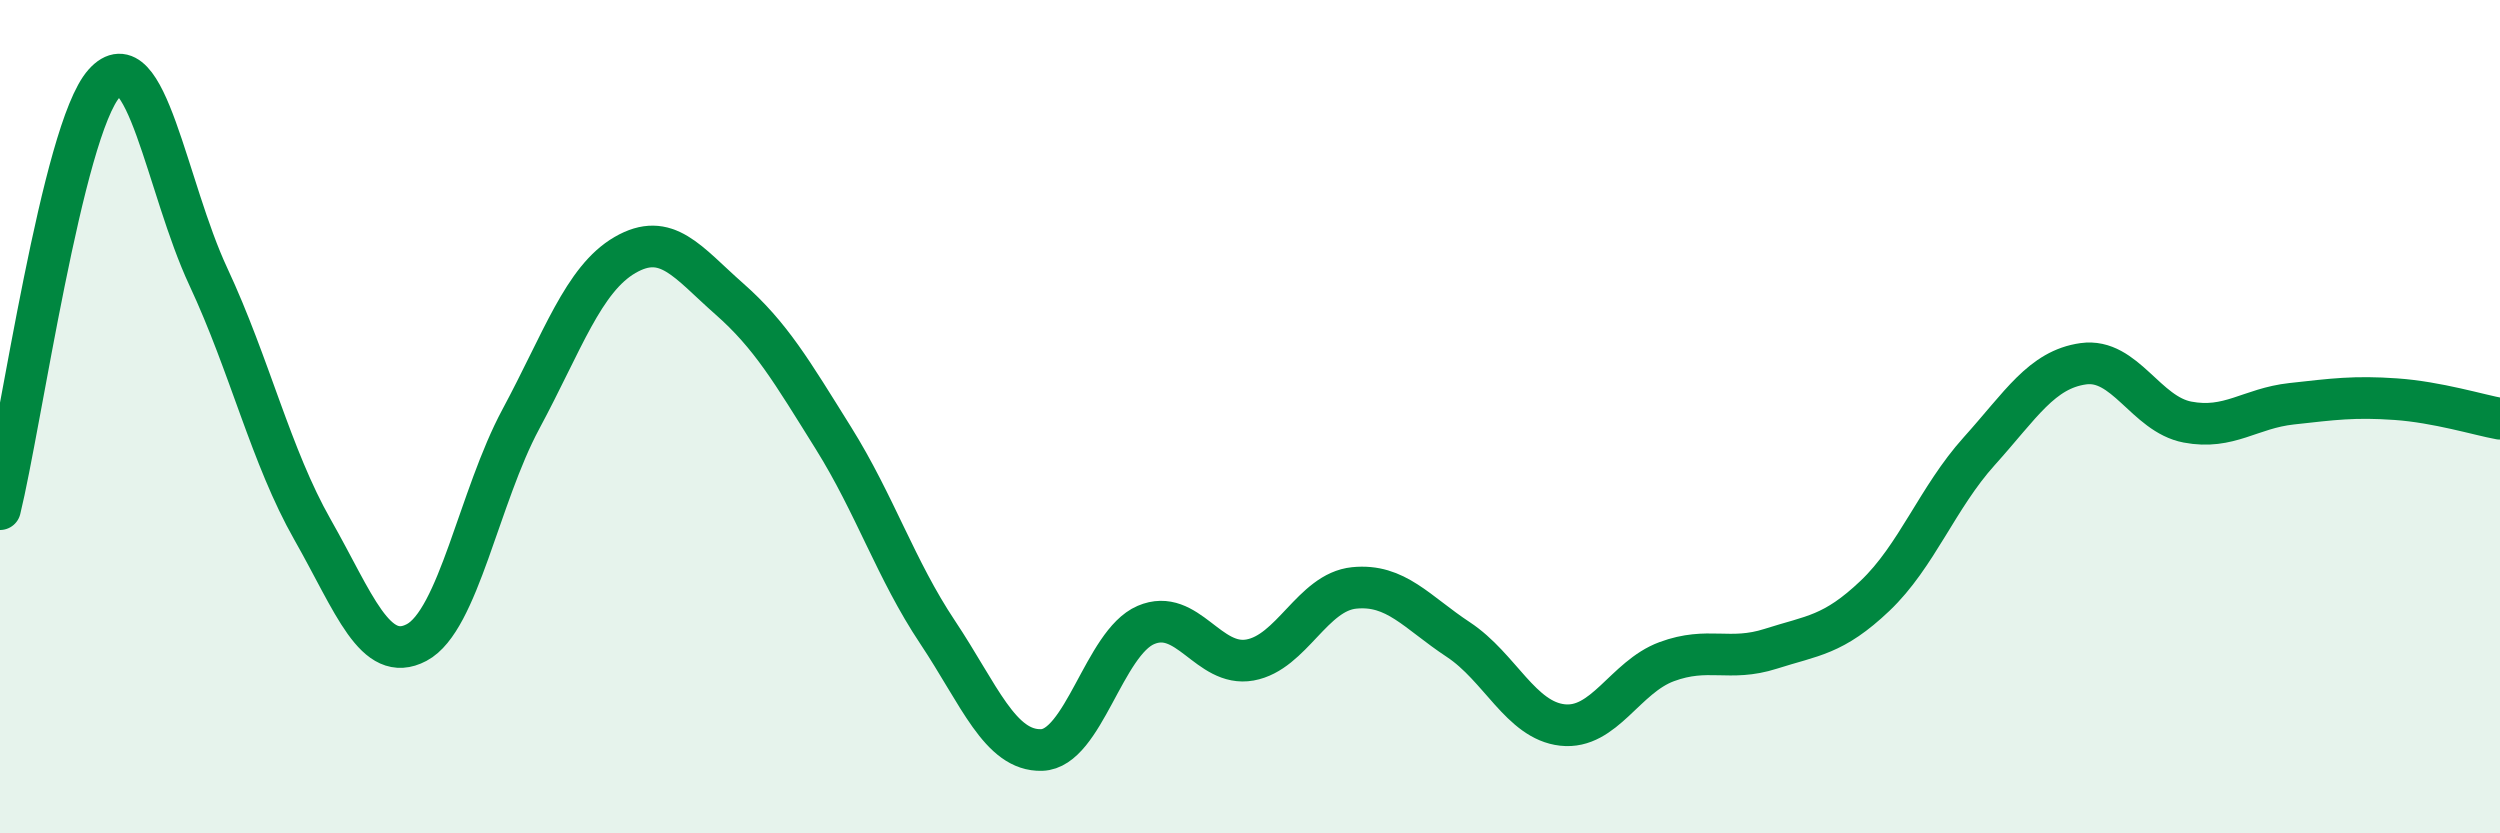
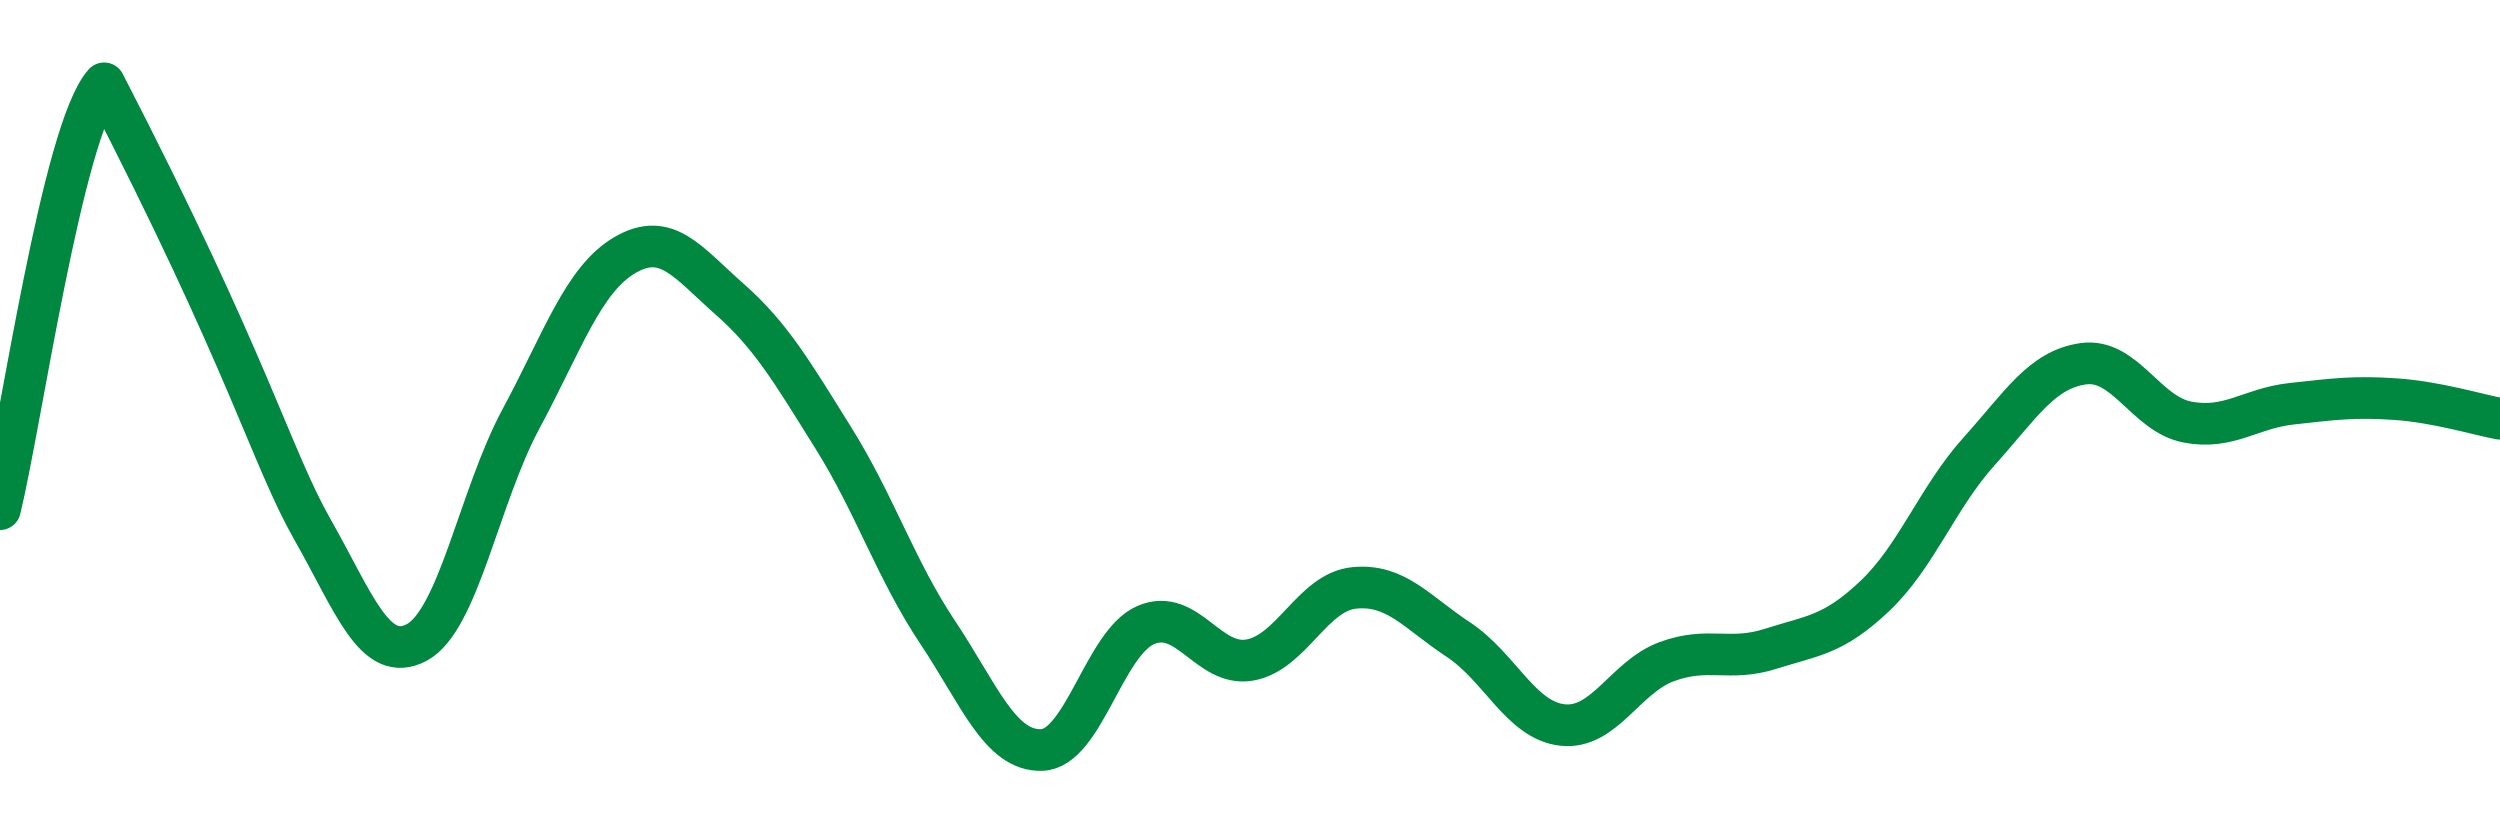
<svg xmlns="http://www.w3.org/2000/svg" width="60" height="20" viewBox="0 0 60 20">
-   <path d="M 0,12.22 C 0.5,10.18 1.5,3.12 2.5,2 C 3.5,0.88 4,4.5 5,6.64 C 6,8.78 6.5,10.95 7.5,12.71 C 8.5,14.47 9,15.95 10,15.42 C 11,14.89 11.5,11.92 12.5,10.06 C 13.5,8.2 14,6.7 15,6.12 C 16,5.54 16.5,6.29 17.5,7.17 C 18.5,8.05 19,8.91 20,10.51 C 21,12.11 21.5,13.67 22.5,15.17 C 23.5,16.67 24,18.03 25,18 C 26,17.97 26.5,15.43 27.5,15 C 28.5,14.57 29,16.02 30,15.84 C 31,15.66 31.5,14.21 32.5,14.11 C 33.5,14.01 34,14.69 35,15.35 C 36,16.01 36.5,17.29 37.5,17.4 C 38.5,17.51 39,16.25 40,15.88 C 41,15.51 41.5,15.89 42.5,15.57 C 43.5,15.25 44,15.25 45,14.3 C 46,13.35 46.5,11.94 47.5,10.83 C 48.5,9.72 49,8.87 50,8.73 C 51,8.59 51.5,9.94 52.5,10.13 C 53.5,10.32 54,9.8 55,9.69 C 56,9.58 56.5,9.51 57.5,9.58 C 58.5,9.65 59.5,9.96 60,10.05L60 20L0 20Z" fill="#008740" opacity="0.1" stroke-linecap="round" stroke-linejoin="round" />
-   <path d="M 0,12.22 C 0.5,10.18 1.5,3.12 2.5,2 C 3.5,0.88 4,4.5 5,6.64 C 6,8.78 6.5,10.95 7.5,12.71 C 8.5,14.47 9,15.95 10,15.42 C 11,14.89 11.5,11.92 12.5,10.06 C 13.5,8.2 14,6.7 15,6.12 C 16,5.54 16.5,6.29 17.5,7.17 C 18.5,8.05 19,8.91 20,10.51 C 21,12.11 21.5,13.67 22.5,15.17 C 23.5,16.67 24,18.03 25,18 C 26,17.97 26.5,15.43 27.5,15 C 28.5,14.57 29,16.02 30,15.84 C 31,15.66 31.5,14.21 32.5,14.11 C 33.5,14.01 34,14.69 35,15.35 C 36,16.01 36.5,17.29 37.5,17.4 C 38.5,17.51 39,16.25 40,15.88 C 41,15.51 41.5,15.89 42.5,15.57 C 43.5,15.25 44,15.25 45,14.3 C 46,13.35 46.5,11.94 47.5,10.83 C 48.5,9.72 49,8.87 50,8.73 C 51,8.59 51.5,9.94 52.5,10.13 C 53.5,10.32 54,9.8 55,9.69 C 56,9.58 56.5,9.51 57.5,9.58 C 58.5,9.65 59.5,9.96 60,10.05" stroke="#008740" stroke-width="1" fill="none" stroke-linecap="round" stroke-linejoin="round" />
+   <path d="M 0,12.22 C 0.5,10.18 1.5,3.12 2.5,2 C 6,8.78 6.5,10.95 7.5,12.71 C 8.5,14.47 9,15.95 10,15.42 C 11,14.89 11.5,11.92 12.5,10.06 C 13.5,8.2 14,6.7 15,6.12 C 16,5.54 16.5,6.29 17.5,7.17 C 18.5,8.05 19,8.91 20,10.51 C 21,12.11 21.5,13.67 22.5,15.17 C 23.5,16.67 24,18.03 25,18 C 26,17.97 26.5,15.43 27.5,15 C 28.5,14.57 29,16.02 30,15.84 C 31,15.66 31.5,14.21 32.5,14.11 C 33.5,14.01 34,14.69 35,15.35 C 36,16.01 36.5,17.29 37.5,17.4 C 38.5,17.51 39,16.25 40,15.88 C 41,15.51 41.5,15.89 42.5,15.57 C 43.5,15.25 44,15.25 45,14.3 C 46,13.35 46.5,11.94 47.5,10.83 C 48.5,9.72 49,8.87 50,8.73 C 51,8.59 51.5,9.94 52.5,10.13 C 53.5,10.32 54,9.8 55,9.69 C 56,9.58 56.5,9.51 57.5,9.58 C 58.5,9.65 59.5,9.96 60,10.05" stroke="#008740" stroke-width="1" fill="none" stroke-linecap="round" stroke-linejoin="round" />
</svg>